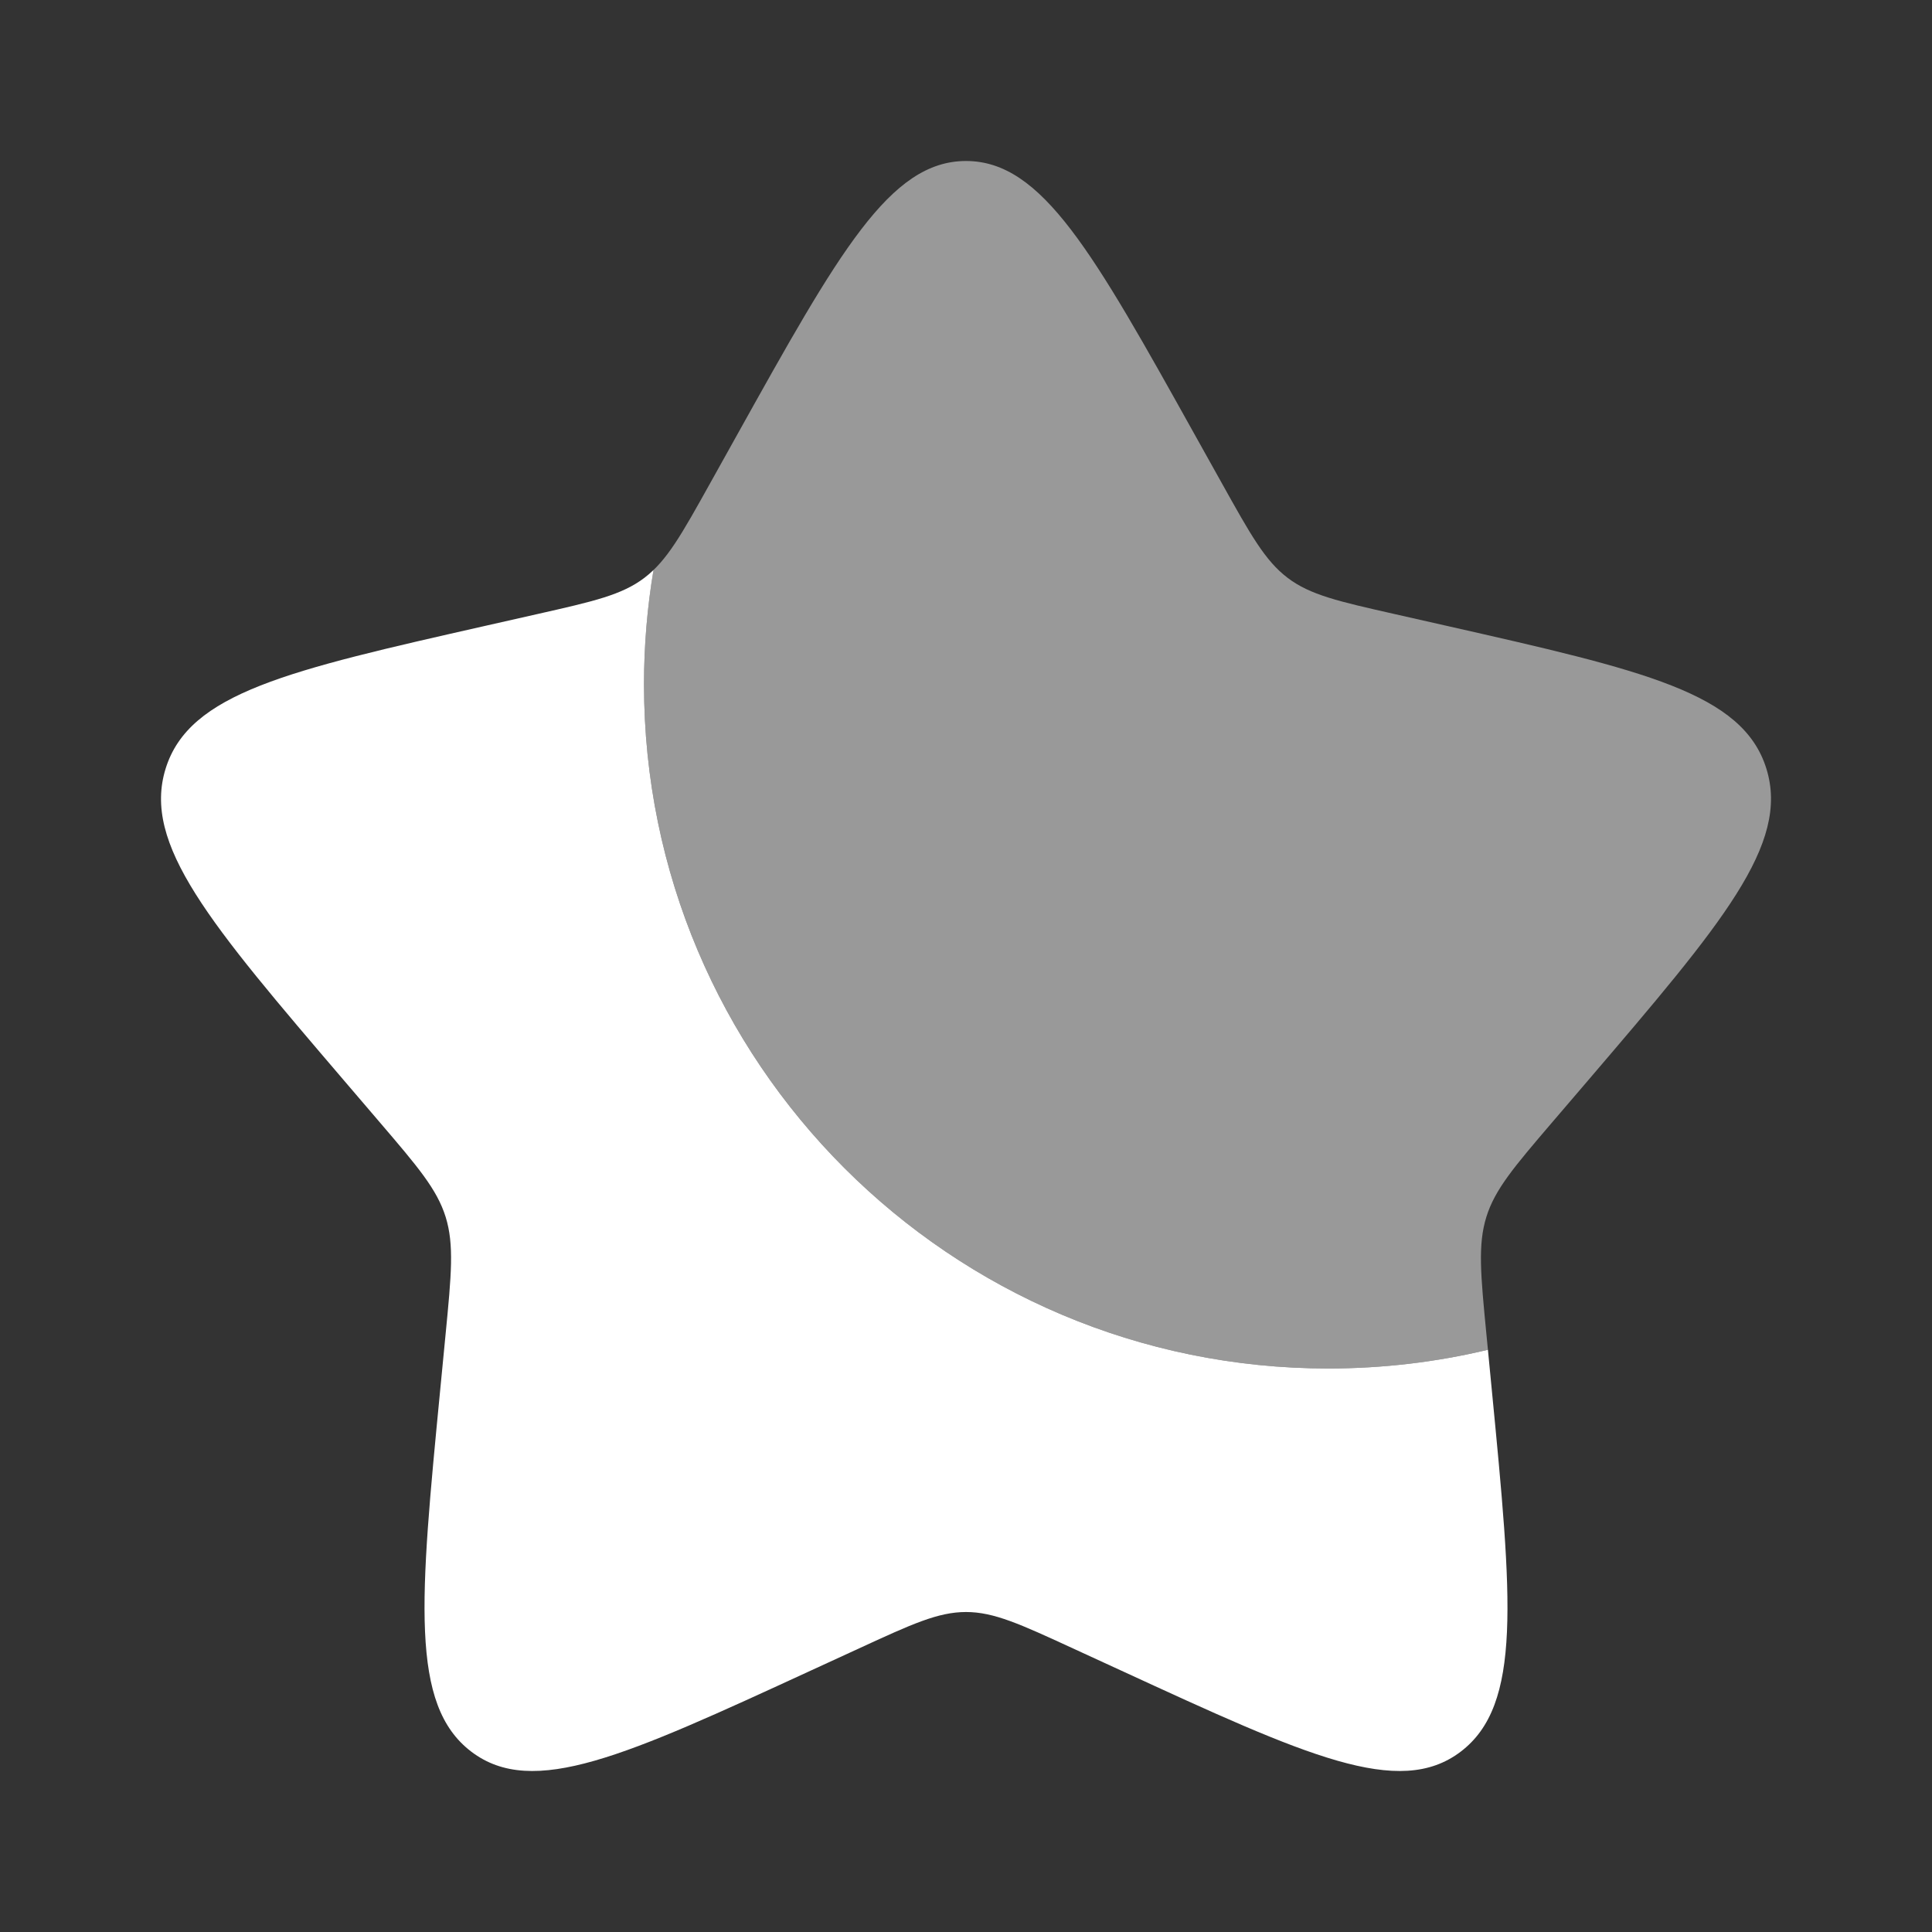
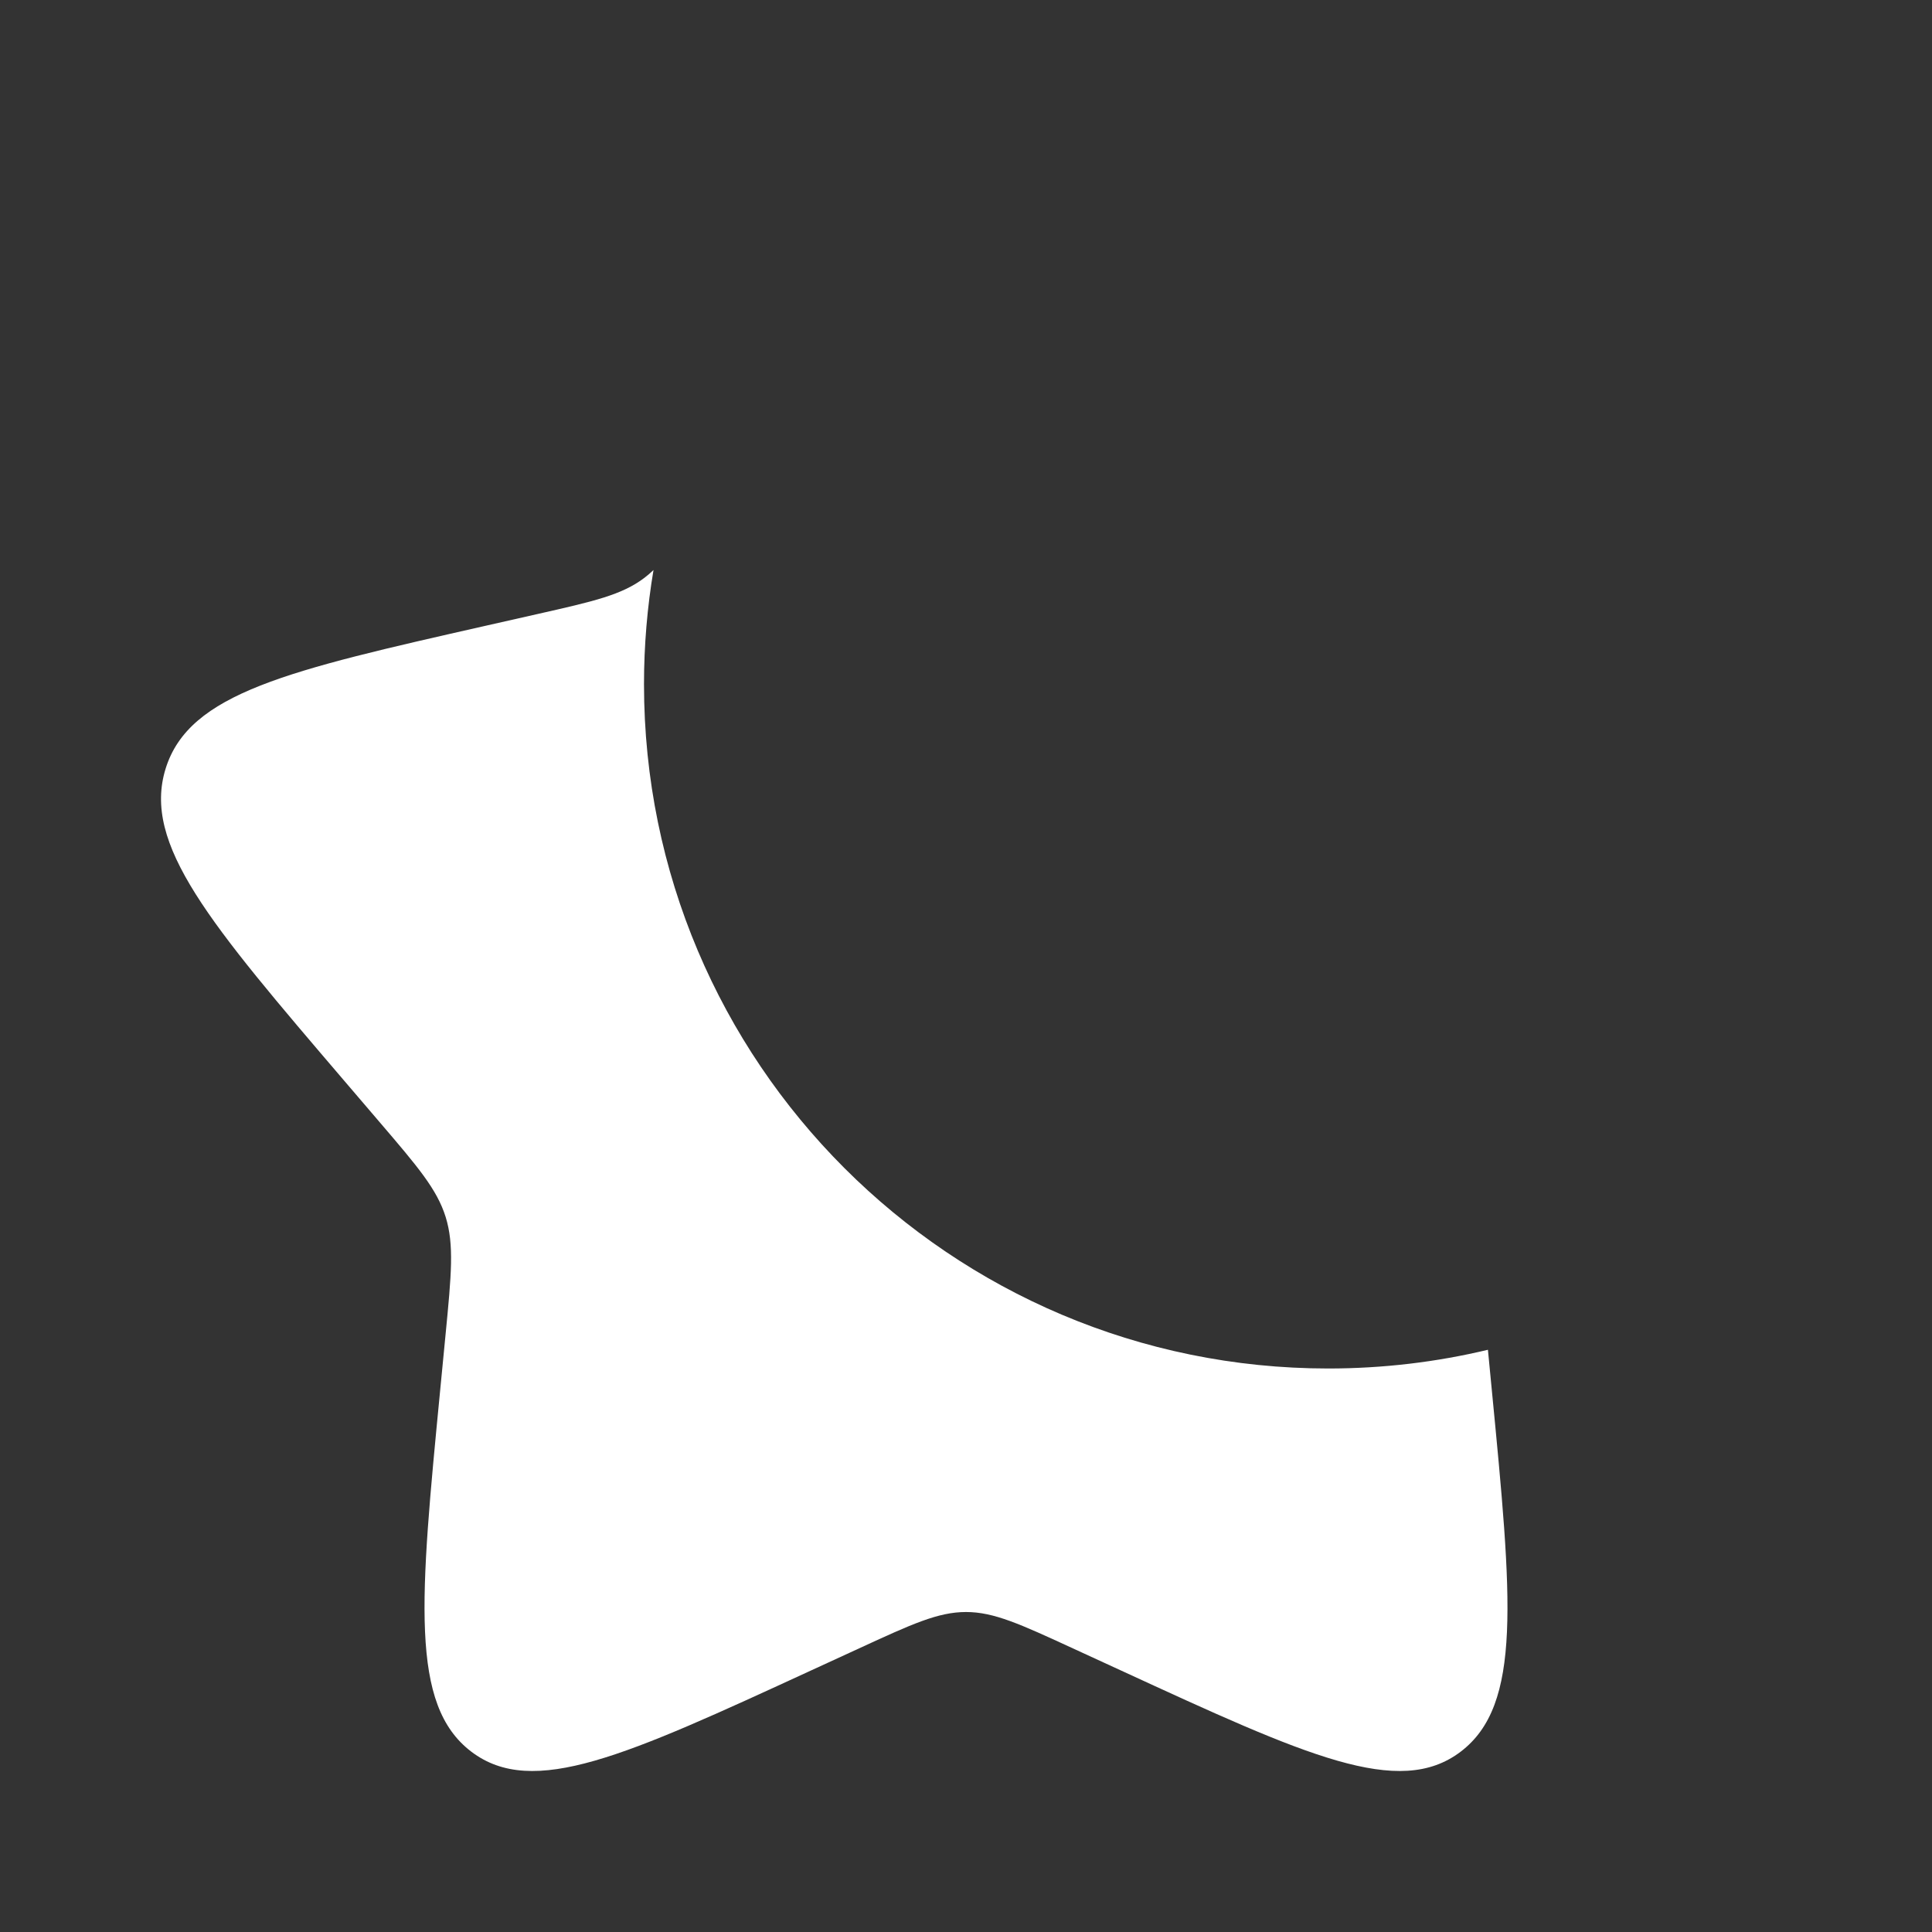
<svg xmlns="http://www.w3.org/2000/svg" width="48" height="48" viewBox="0 0 48 48" fill="none">
  <rect x="0" y="0" width="48" height="48" fill="#333333" stroke="none" />
  <path d="M36.967 33.535C35.694 33.839 34.366 34 33 34C23.611 34 16 26.389 16 17C16 16.033 16.081 15.085 16.236 14.162C16.163 14.232 16.089 14.296 16.01 14.356C15.449 14.782 14.75 14.94 13.352 15.256L12.079 15.544C7.16 16.657 4.7 17.214 4.115 19.096C3.53 20.977 5.207 22.938 8.56 26.86L9.428 27.875C10.381 28.989 10.857 29.546 11.072 30.235C11.286 30.925 11.214 31.668 11.07 33.155L10.939 34.509C10.432 39.741 10.178 42.357 11.71 43.52C13.242 44.684 15.545 43.623 20.151 41.502L21.343 40.954C22.652 40.351 23.306 40.05 24 40.05C24.694 40.05 25.348 40.351 26.657 40.954L27.849 41.502C32.455 43.623 34.758 44.684 36.29 43.52C37.822 42.357 37.568 39.741 37.061 34.509L36.967 33.535Z" fill="white" />
-   <path opacity="0.5" d="M18.306 10.817L17.651 11.992C16.931 13.284 16.571 13.93 16.01 14.356C16.088 14.296 16.163 14.232 16.235 14.162C16.08 15.085 16 16.033 16 17C16 26.389 23.611 34 33 34C34.366 34 35.694 33.839 36.967 33.535L36.93 33.155C36.786 31.668 36.714 30.925 36.928 30.235C37.142 29.546 37.619 28.989 38.572 27.874L39.44 26.86C42.793 22.938 44.47 20.977 43.885 19.096C43.3 17.214 40.84 16.657 35.921 15.544L34.648 15.256C33.25 14.94 32.551 14.782 31.99 14.356C31.429 13.93 31.069 13.284 30.349 11.992L29.693 10.817C27.16 6.272 25.893 4 24 4C22.106 4 20.839 6.272 18.306 10.817Z" fill="white" />
</svg>